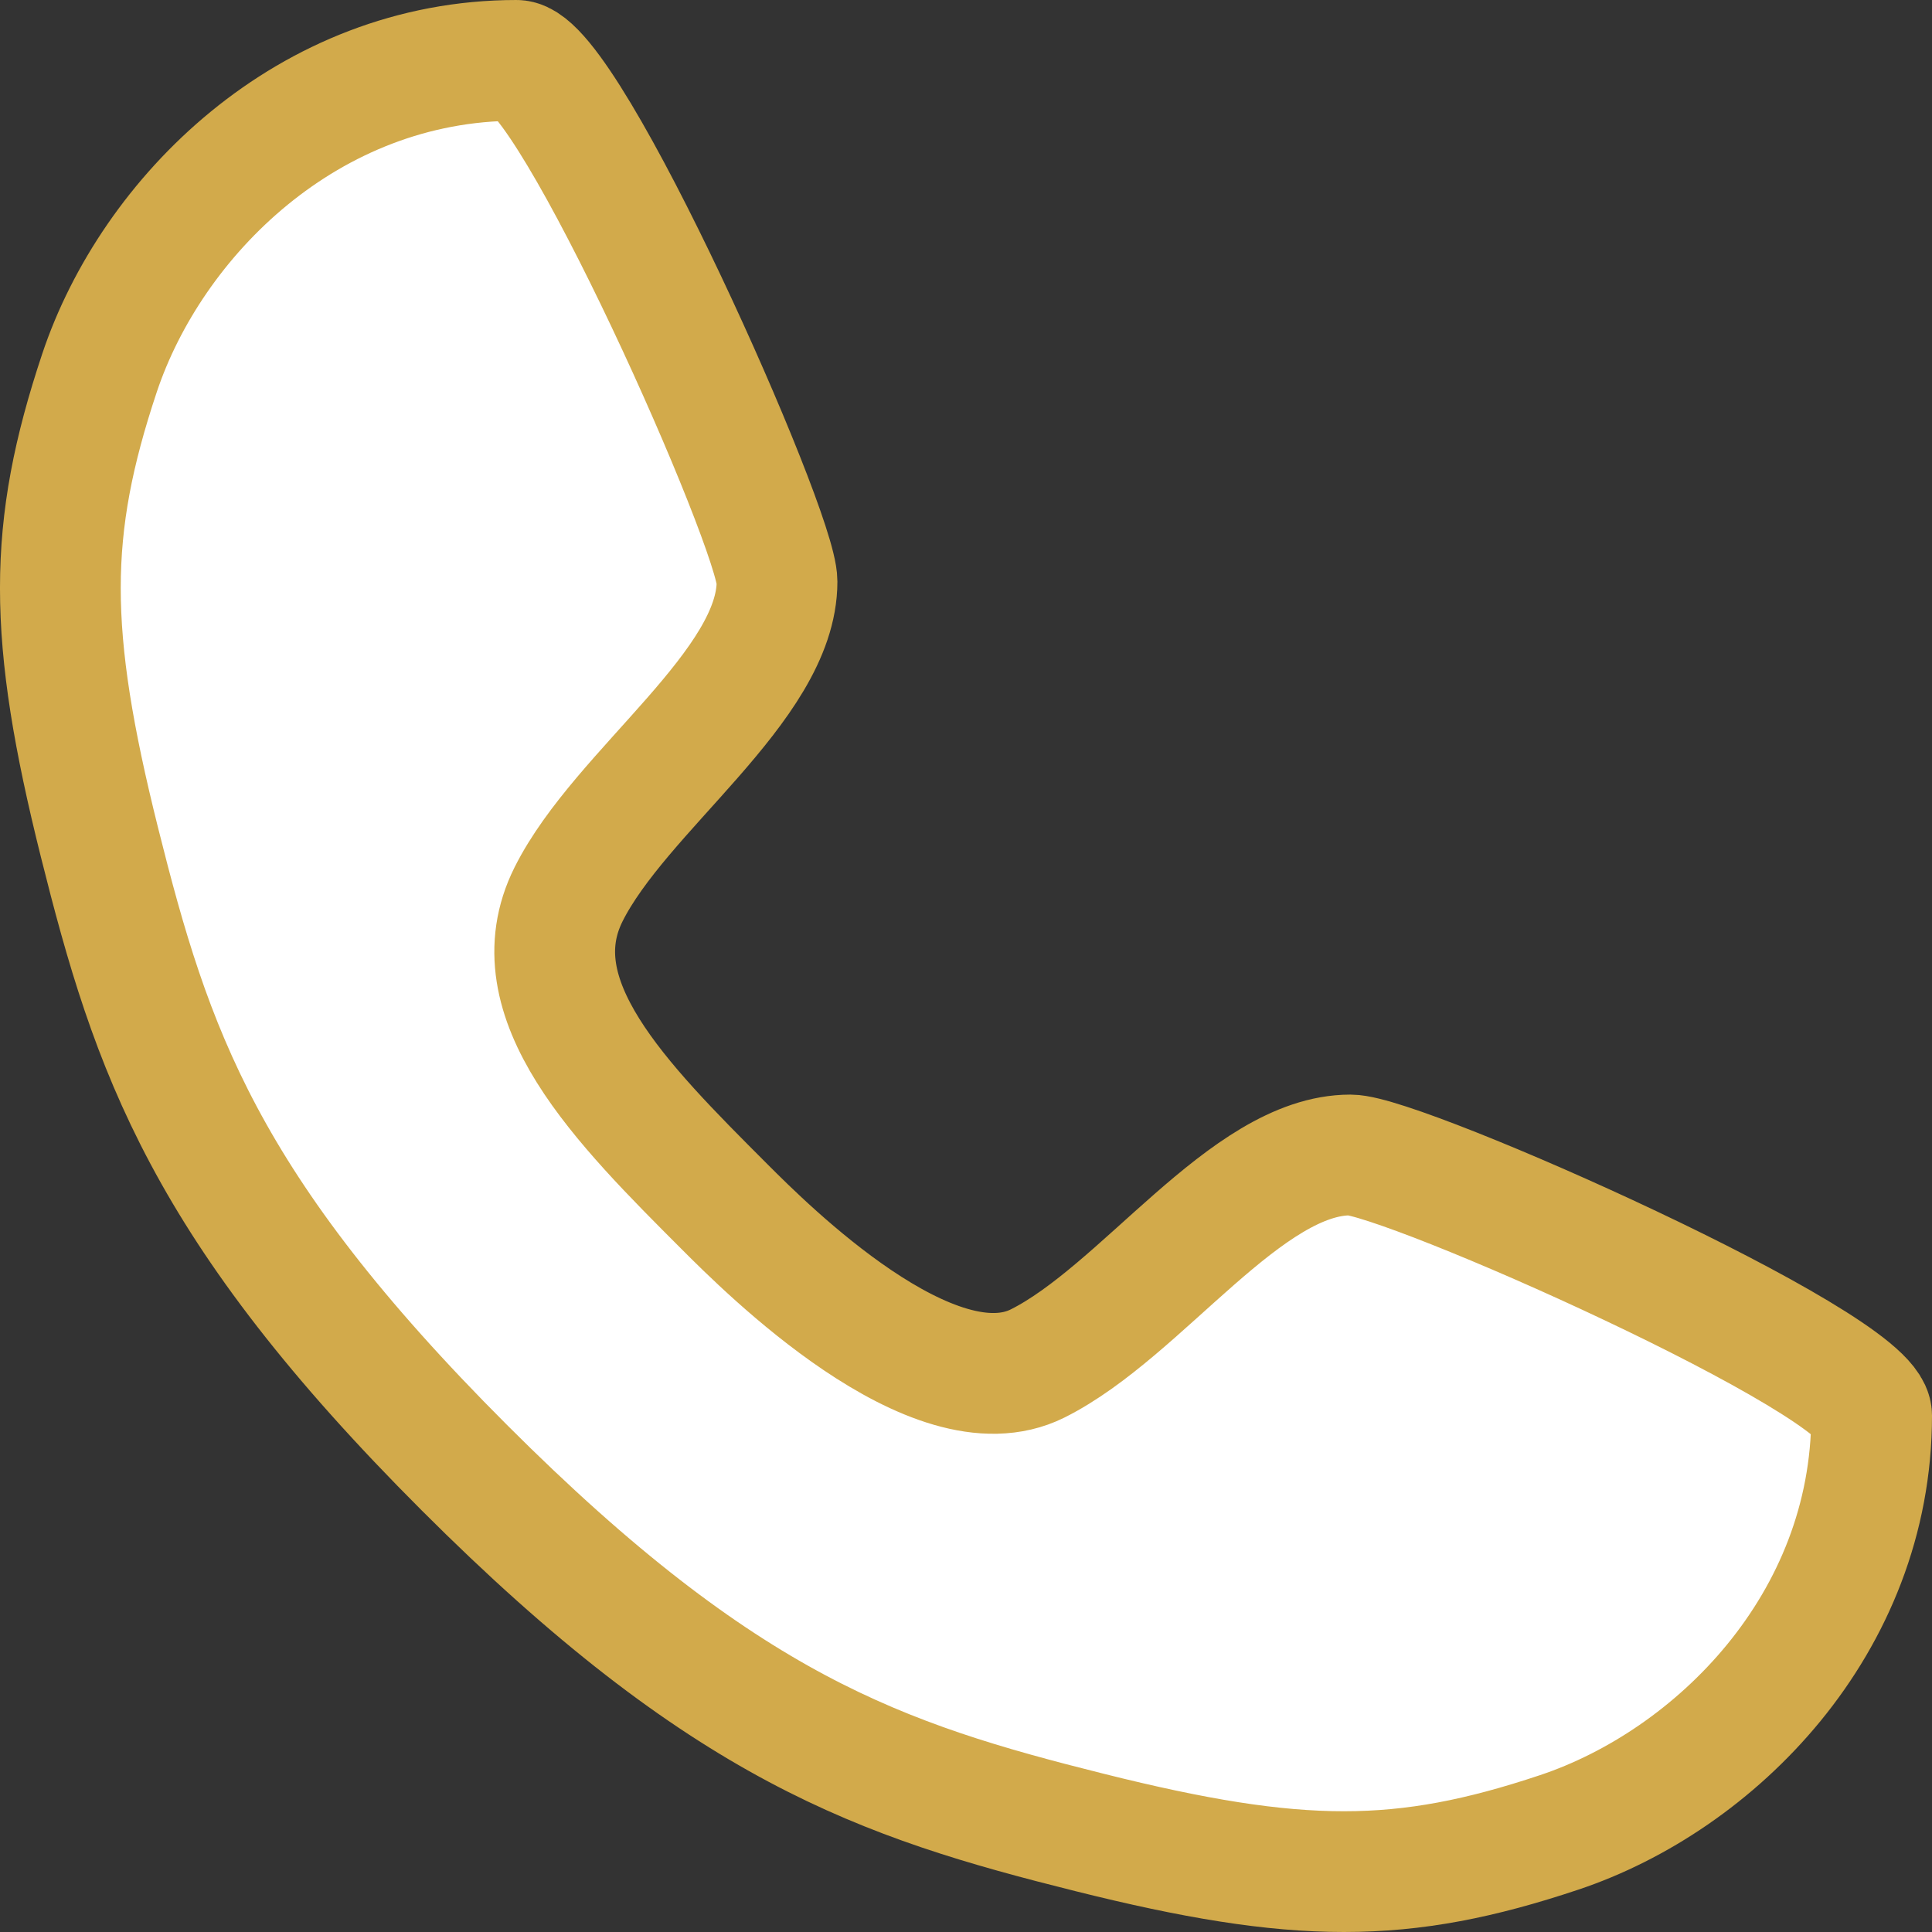
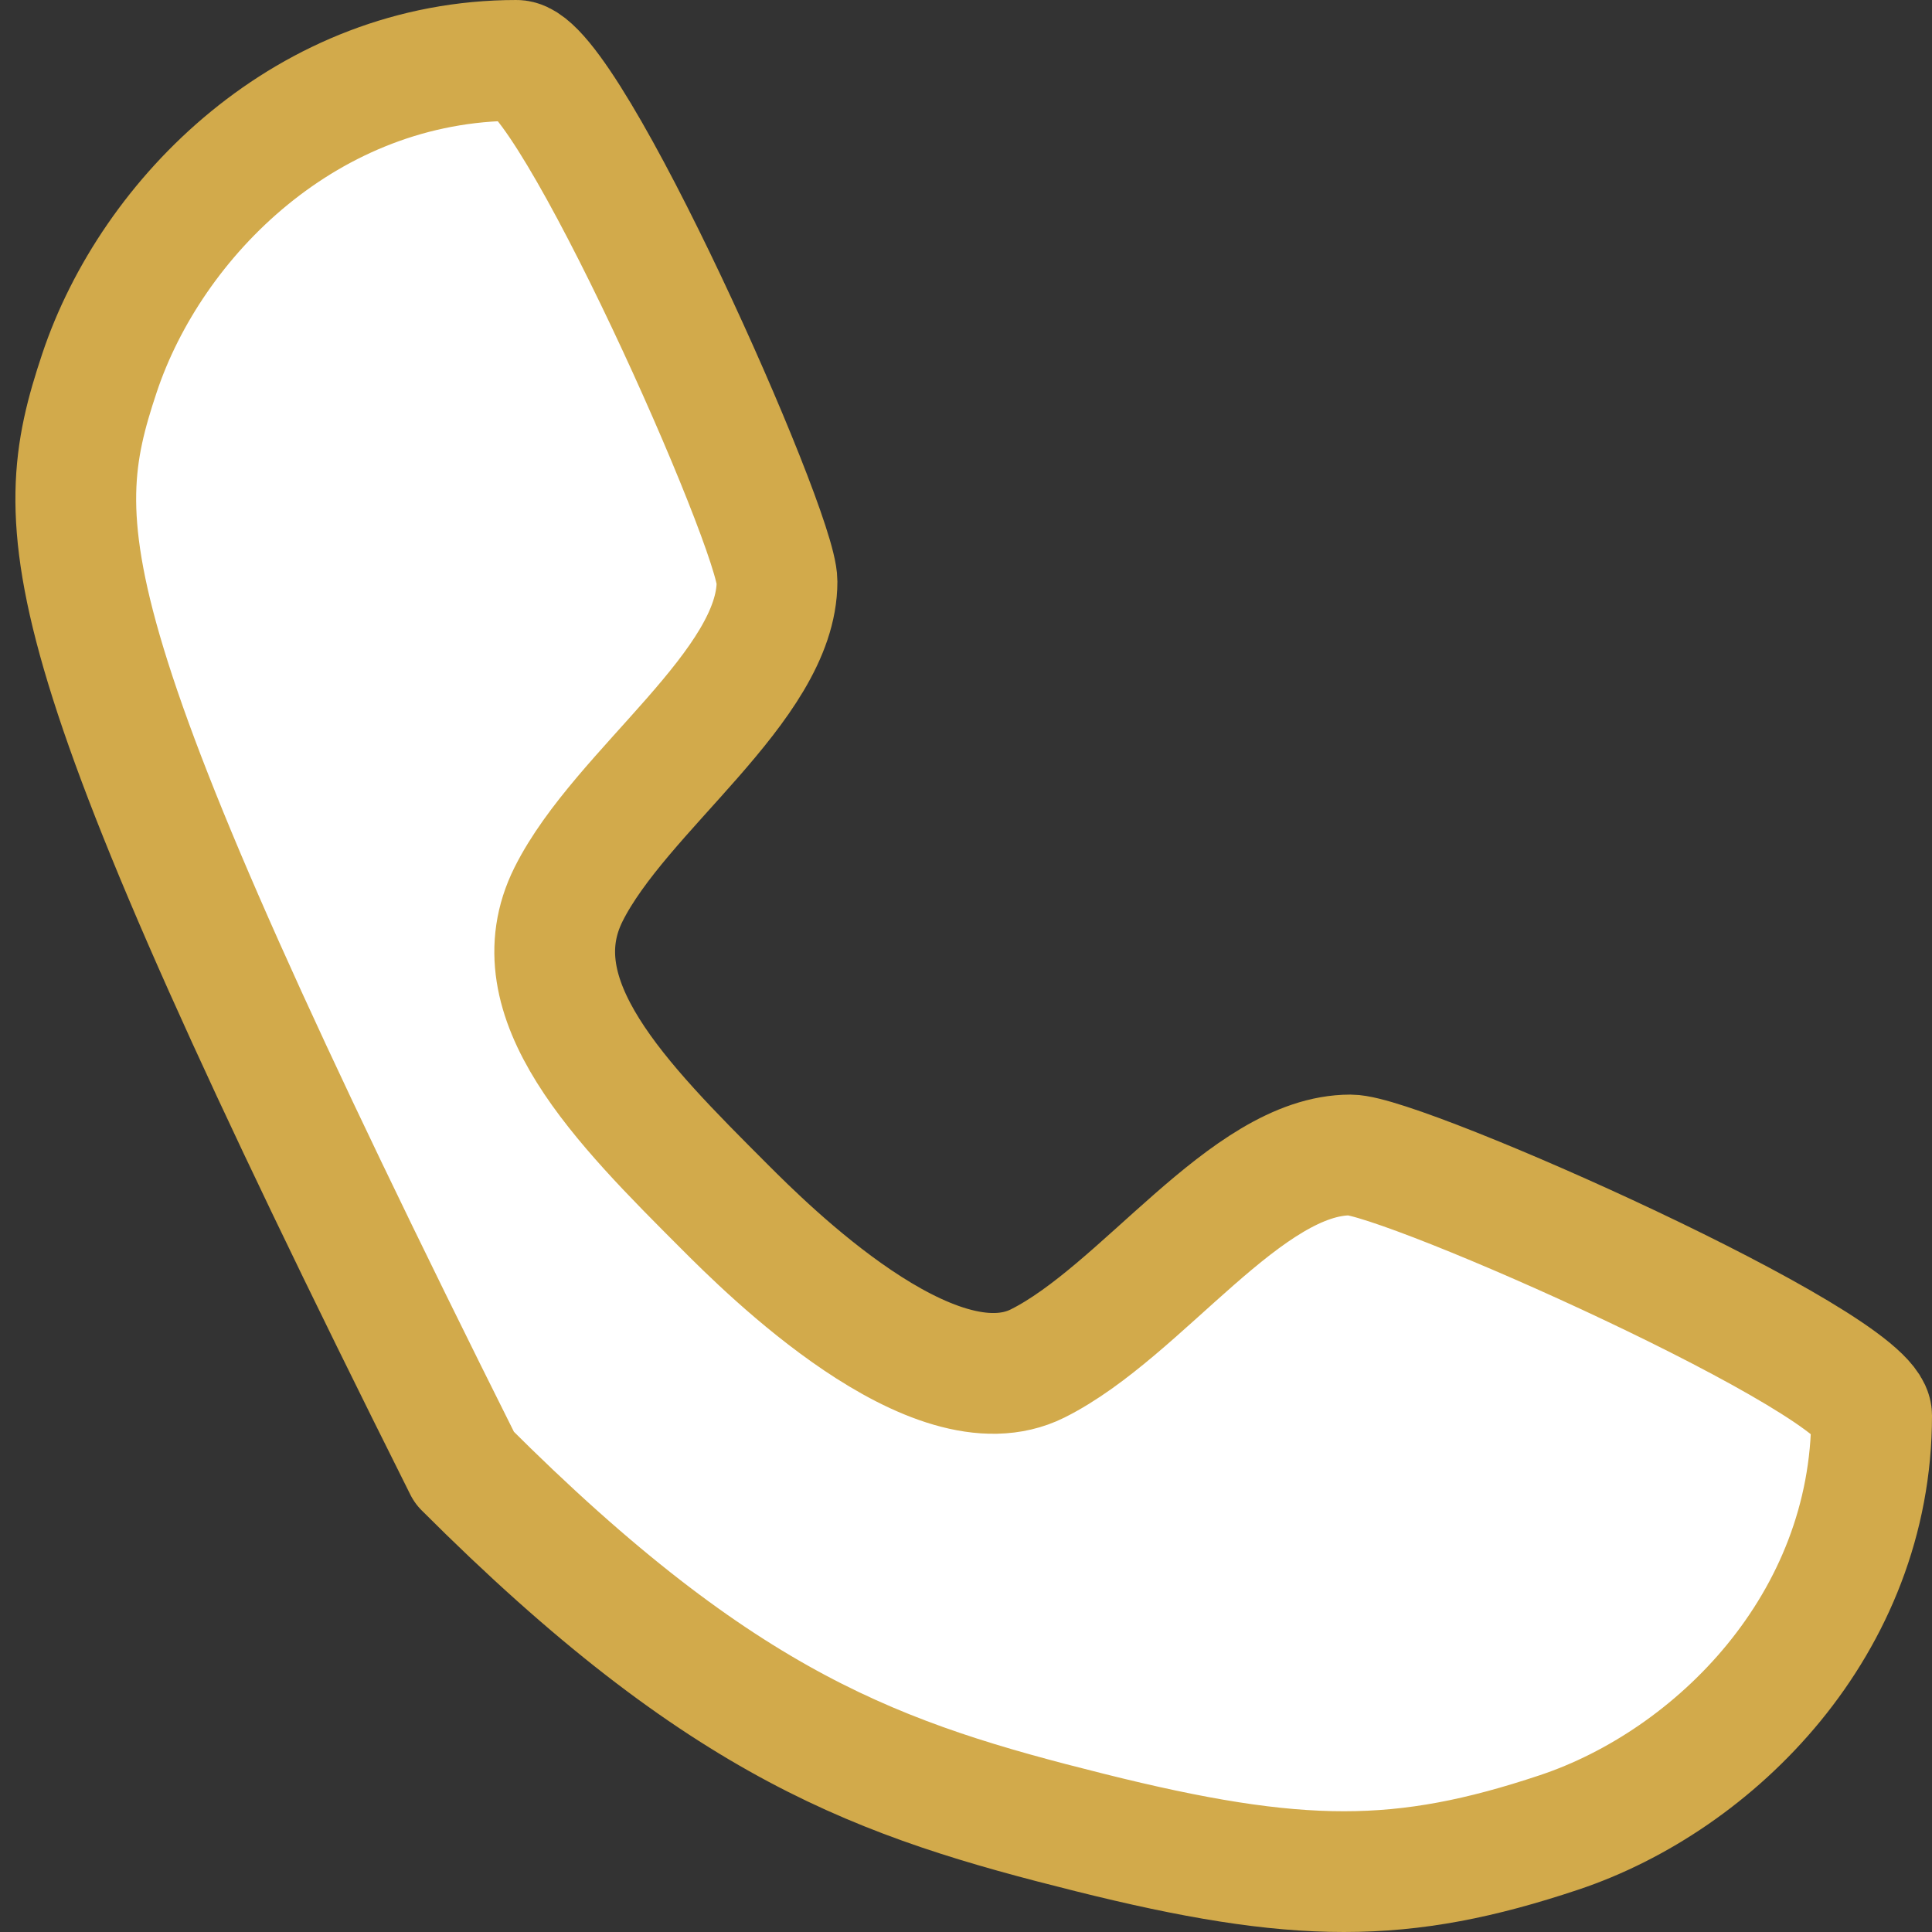
<svg xmlns="http://www.w3.org/2000/svg" width="32" height="32" viewBox="0 0 32 32" fill="none">
  <rect x="0" y="0" width="32" height="32" fill="#333333" stroke="none" />
-   <path d="M8.554 1C9.417 1 12.87 8.77 12.87 9.633C12.87 11.36 10.281 13.086 9.417 14.813C8.554 16.54 10.281 18.266 12.007 19.993C12.688 20.674 15.46 23.446 17.187 22.583C18.914 21.719 20.64 19.13 22.367 19.13C23.23 19.13 31 22.583 31 23.446C31 26.899 28.41 29.489 25.82 30.352C23.23 31.216 21.504 31.216 18.05 30.352C14.597 29.489 12.007 28.626 7.691 24.309C3.374 19.993 2.511 17.403 1.647 13.95C0.784 10.496 0.784 8.77 1.647 6.18C2.511 3.59 5.101 1 8.554 1Z" fill="white" stroke="#D2AA4B" stroke-width="2" stroke-linecap="round" stroke-linejoin="round" />
+   <path d="M8.554 1C9.417 1 12.87 8.77 12.87 9.633C12.87 11.36 10.281 13.086 9.417 14.813C8.554 16.54 10.281 18.266 12.007 19.993C12.688 20.674 15.46 23.446 17.187 22.583C18.914 21.719 20.64 19.13 22.367 19.13C23.23 19.13 31 22.583 31 23.446C31 26.899 28.41 29.489 25.82 30.352C23.23 31.216 21.504 31.216 18.05 30.352C14.597 29.489 12.007 28.626 7.691 24.309C0.784 10.496 0.784 8.77 1.647 6.18C2.511 3.59 5.101 1 8.554 1Z" fill="white" stroke="#D2AA4B" stroke-width="2" stroke-linecap="round" stroke-linejoin="round" />
</svg>